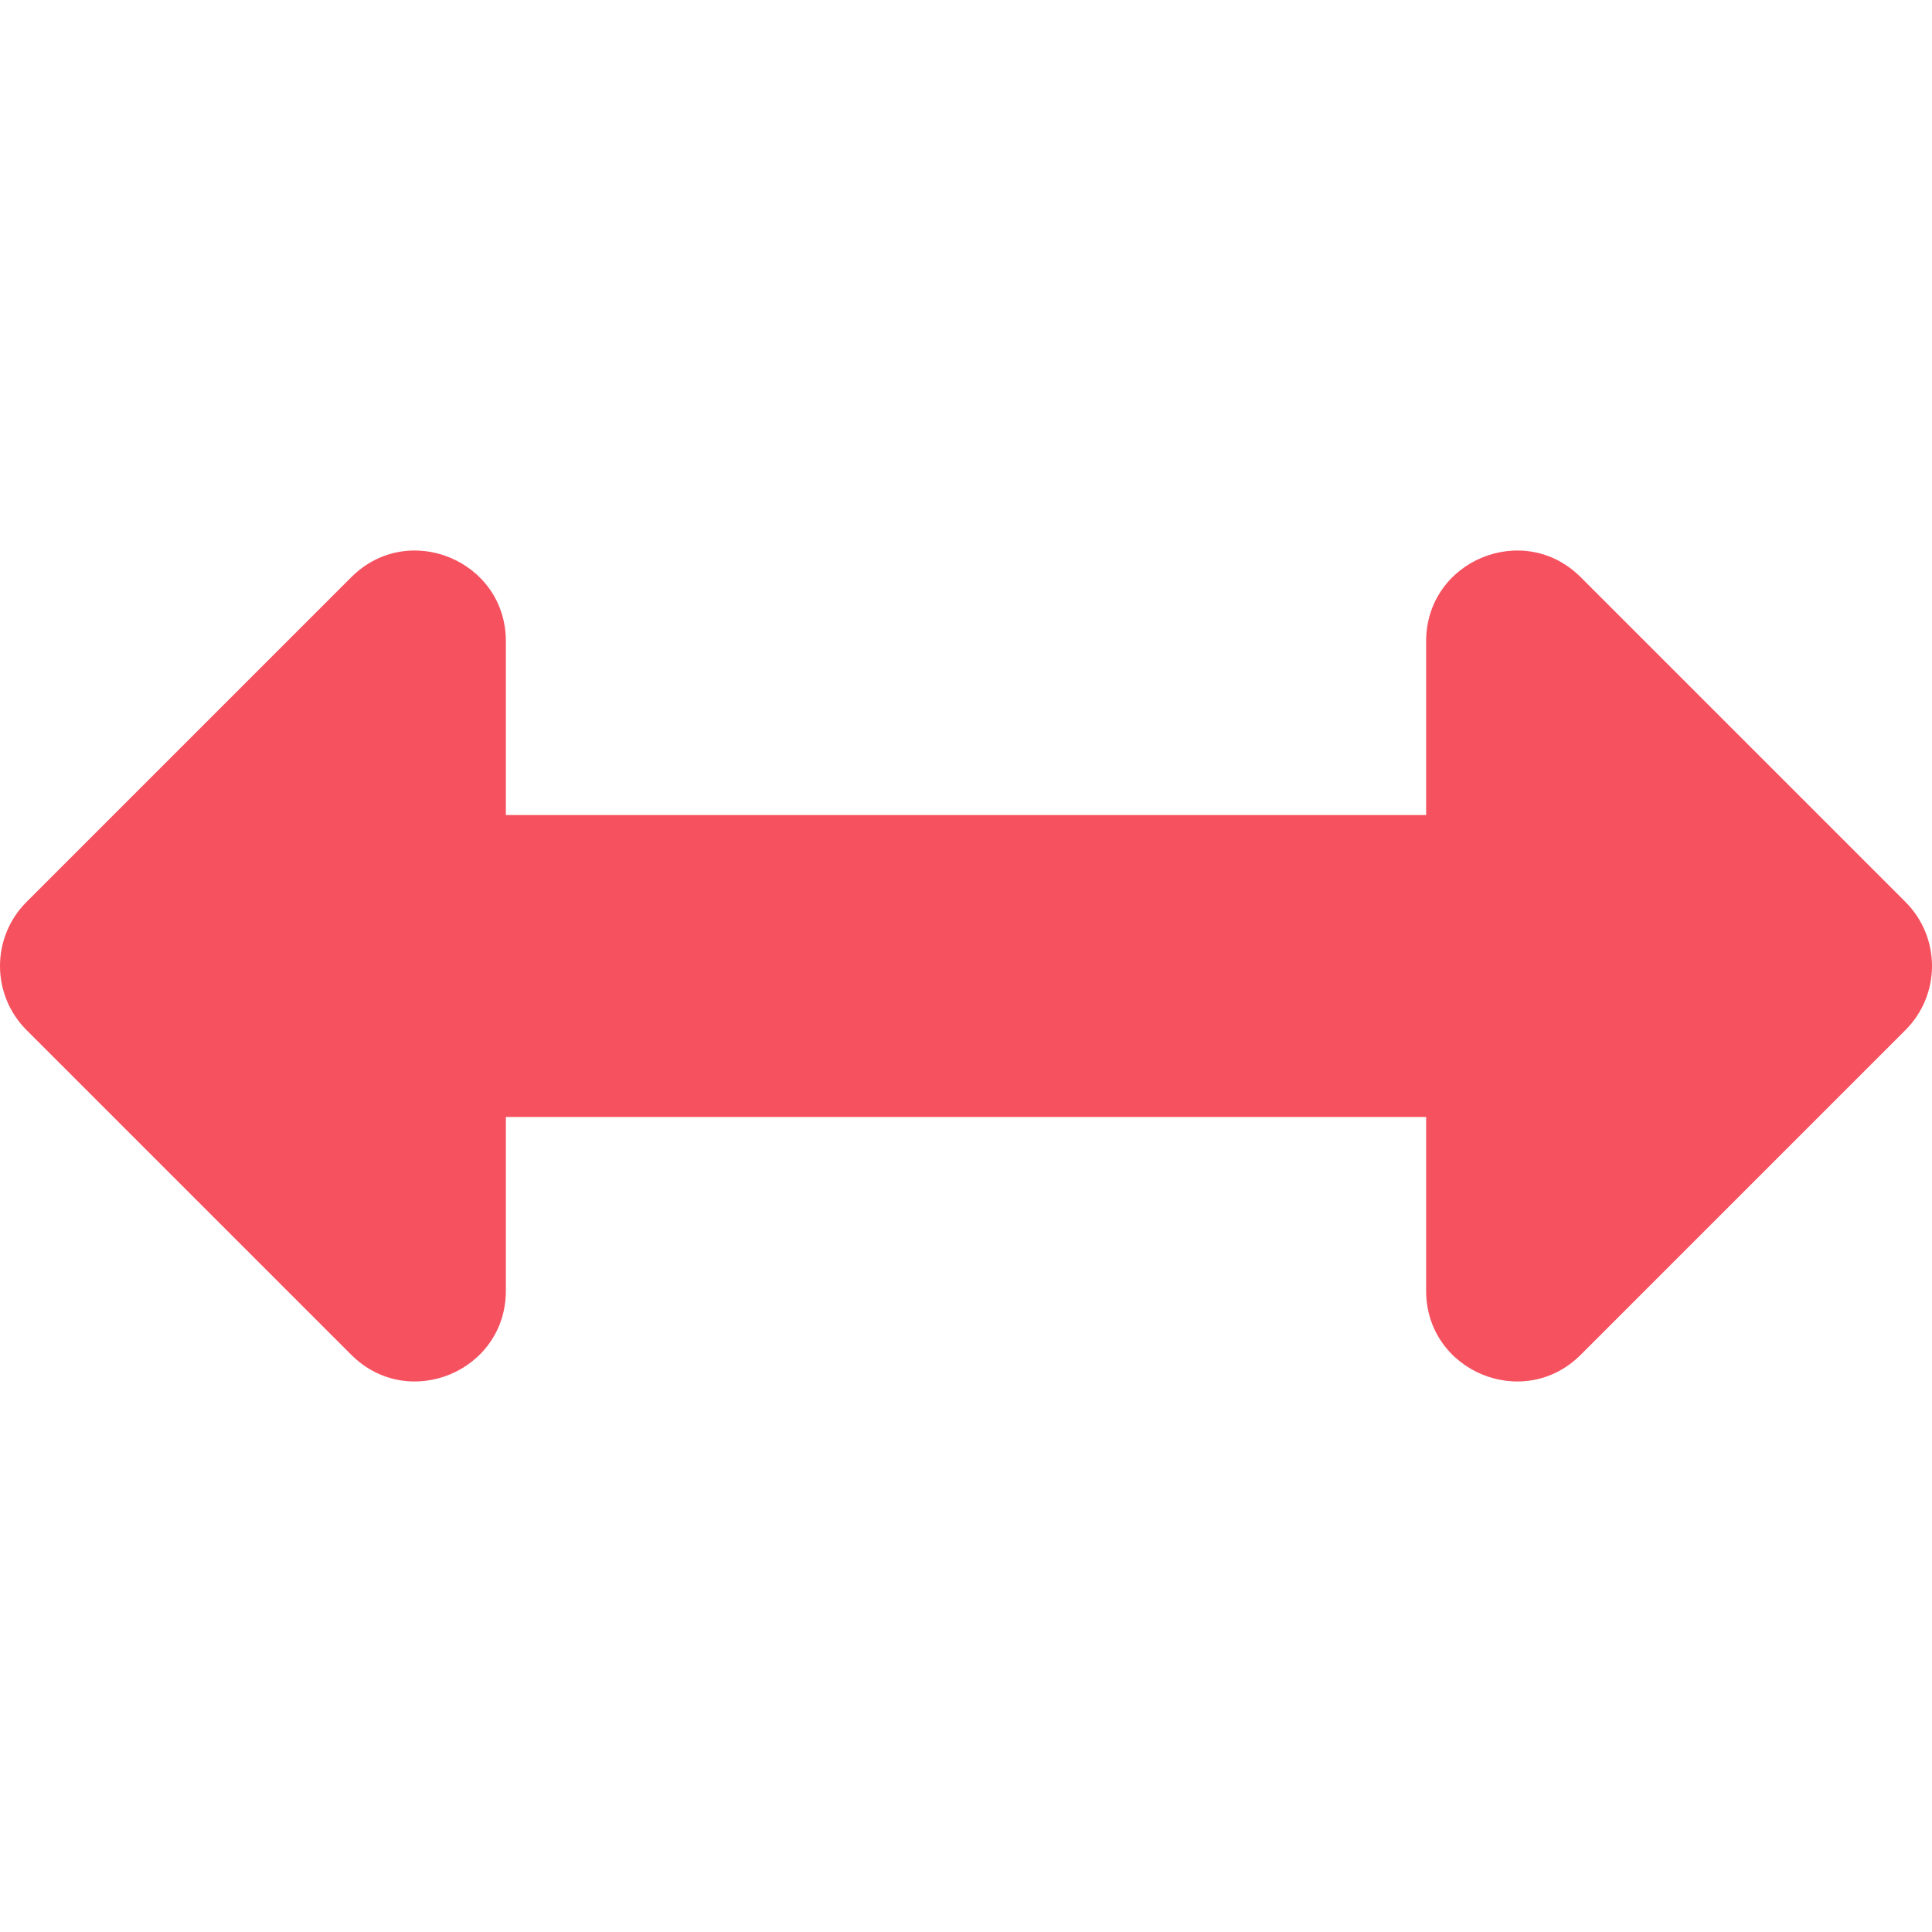
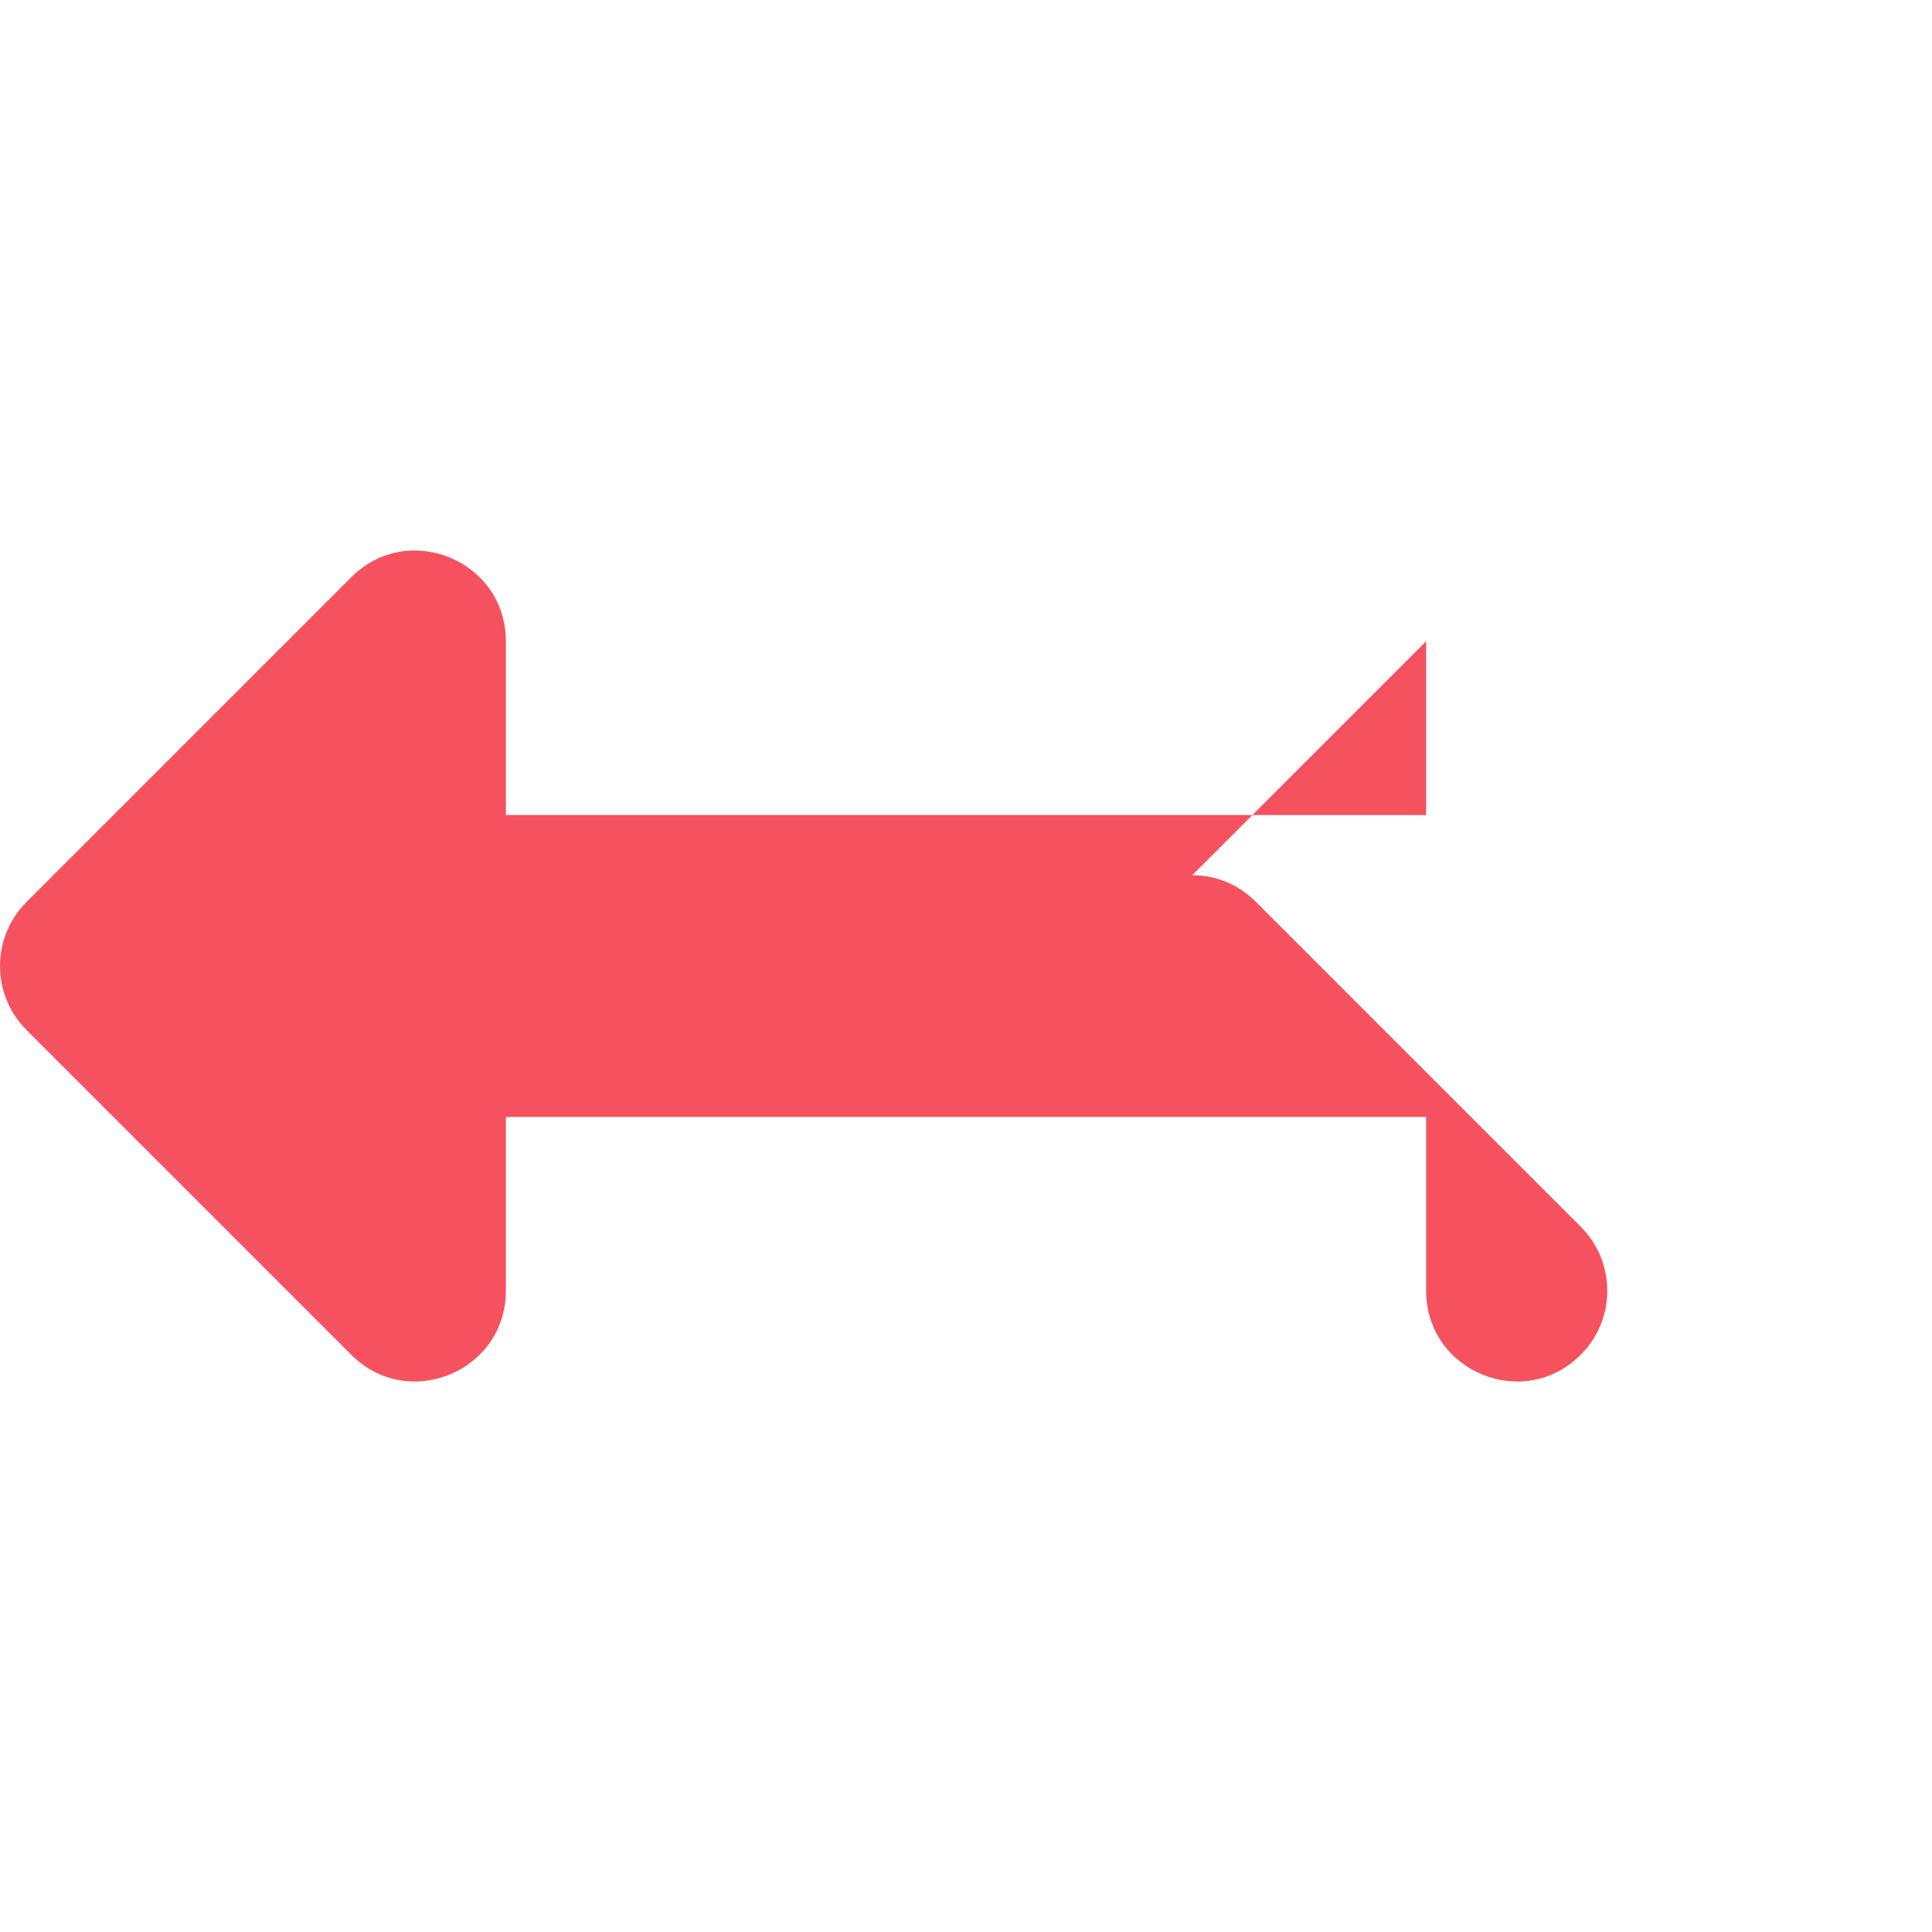
<svg xmlns="http://www.w3.org/2000/svg" class="svg-inline--fa fa-arrows-alt-h fa-w-16" aria-hidden="true" data-prefix="fas" data-icon="arrows-alt-h" role="img" viewBox="0 0 512 512" data-fa-i2svg="">
-   <path fill="#f6515f" d="M377.941 169.941V216H134.059v-46.059c0-21.382-25.851-32.09-40.971-16.971L7.029 239.029c-9.373 9.373-9.373 24.568 0 33.941l86.059 86.059c15.119 15.119 40.971 4.411 40.971-16.971V296h243.882v46.059c0 21.382 25.851 32.09 40.971 16.971l86.059-86.059c9.373-9.373 9.373-24.568 0-33.941l-86.059-86.059c-15.119-15.12-40.971-4.412-40.971 16.97z" />
+   <path fill="#f6515f" d="M377.941 169.941V216H134.059v-46.059c0-21.382-25.851-32.09-40.971-16.971L7.029 239.029c-9.373 9.373-9.373 24.568 0 33.941l86.059 86.059c15.119 15.119 40.971 4.411 40.971-16.971V296h243.882v46.059c0 21.382 25.851 32.09 40.971 16.971c9.373-9.373 9.373-24.568 0-33.941l-86.059-86.059c-15.119-15.12-40.971-4.412-40.971 16.97z" />
</svg>